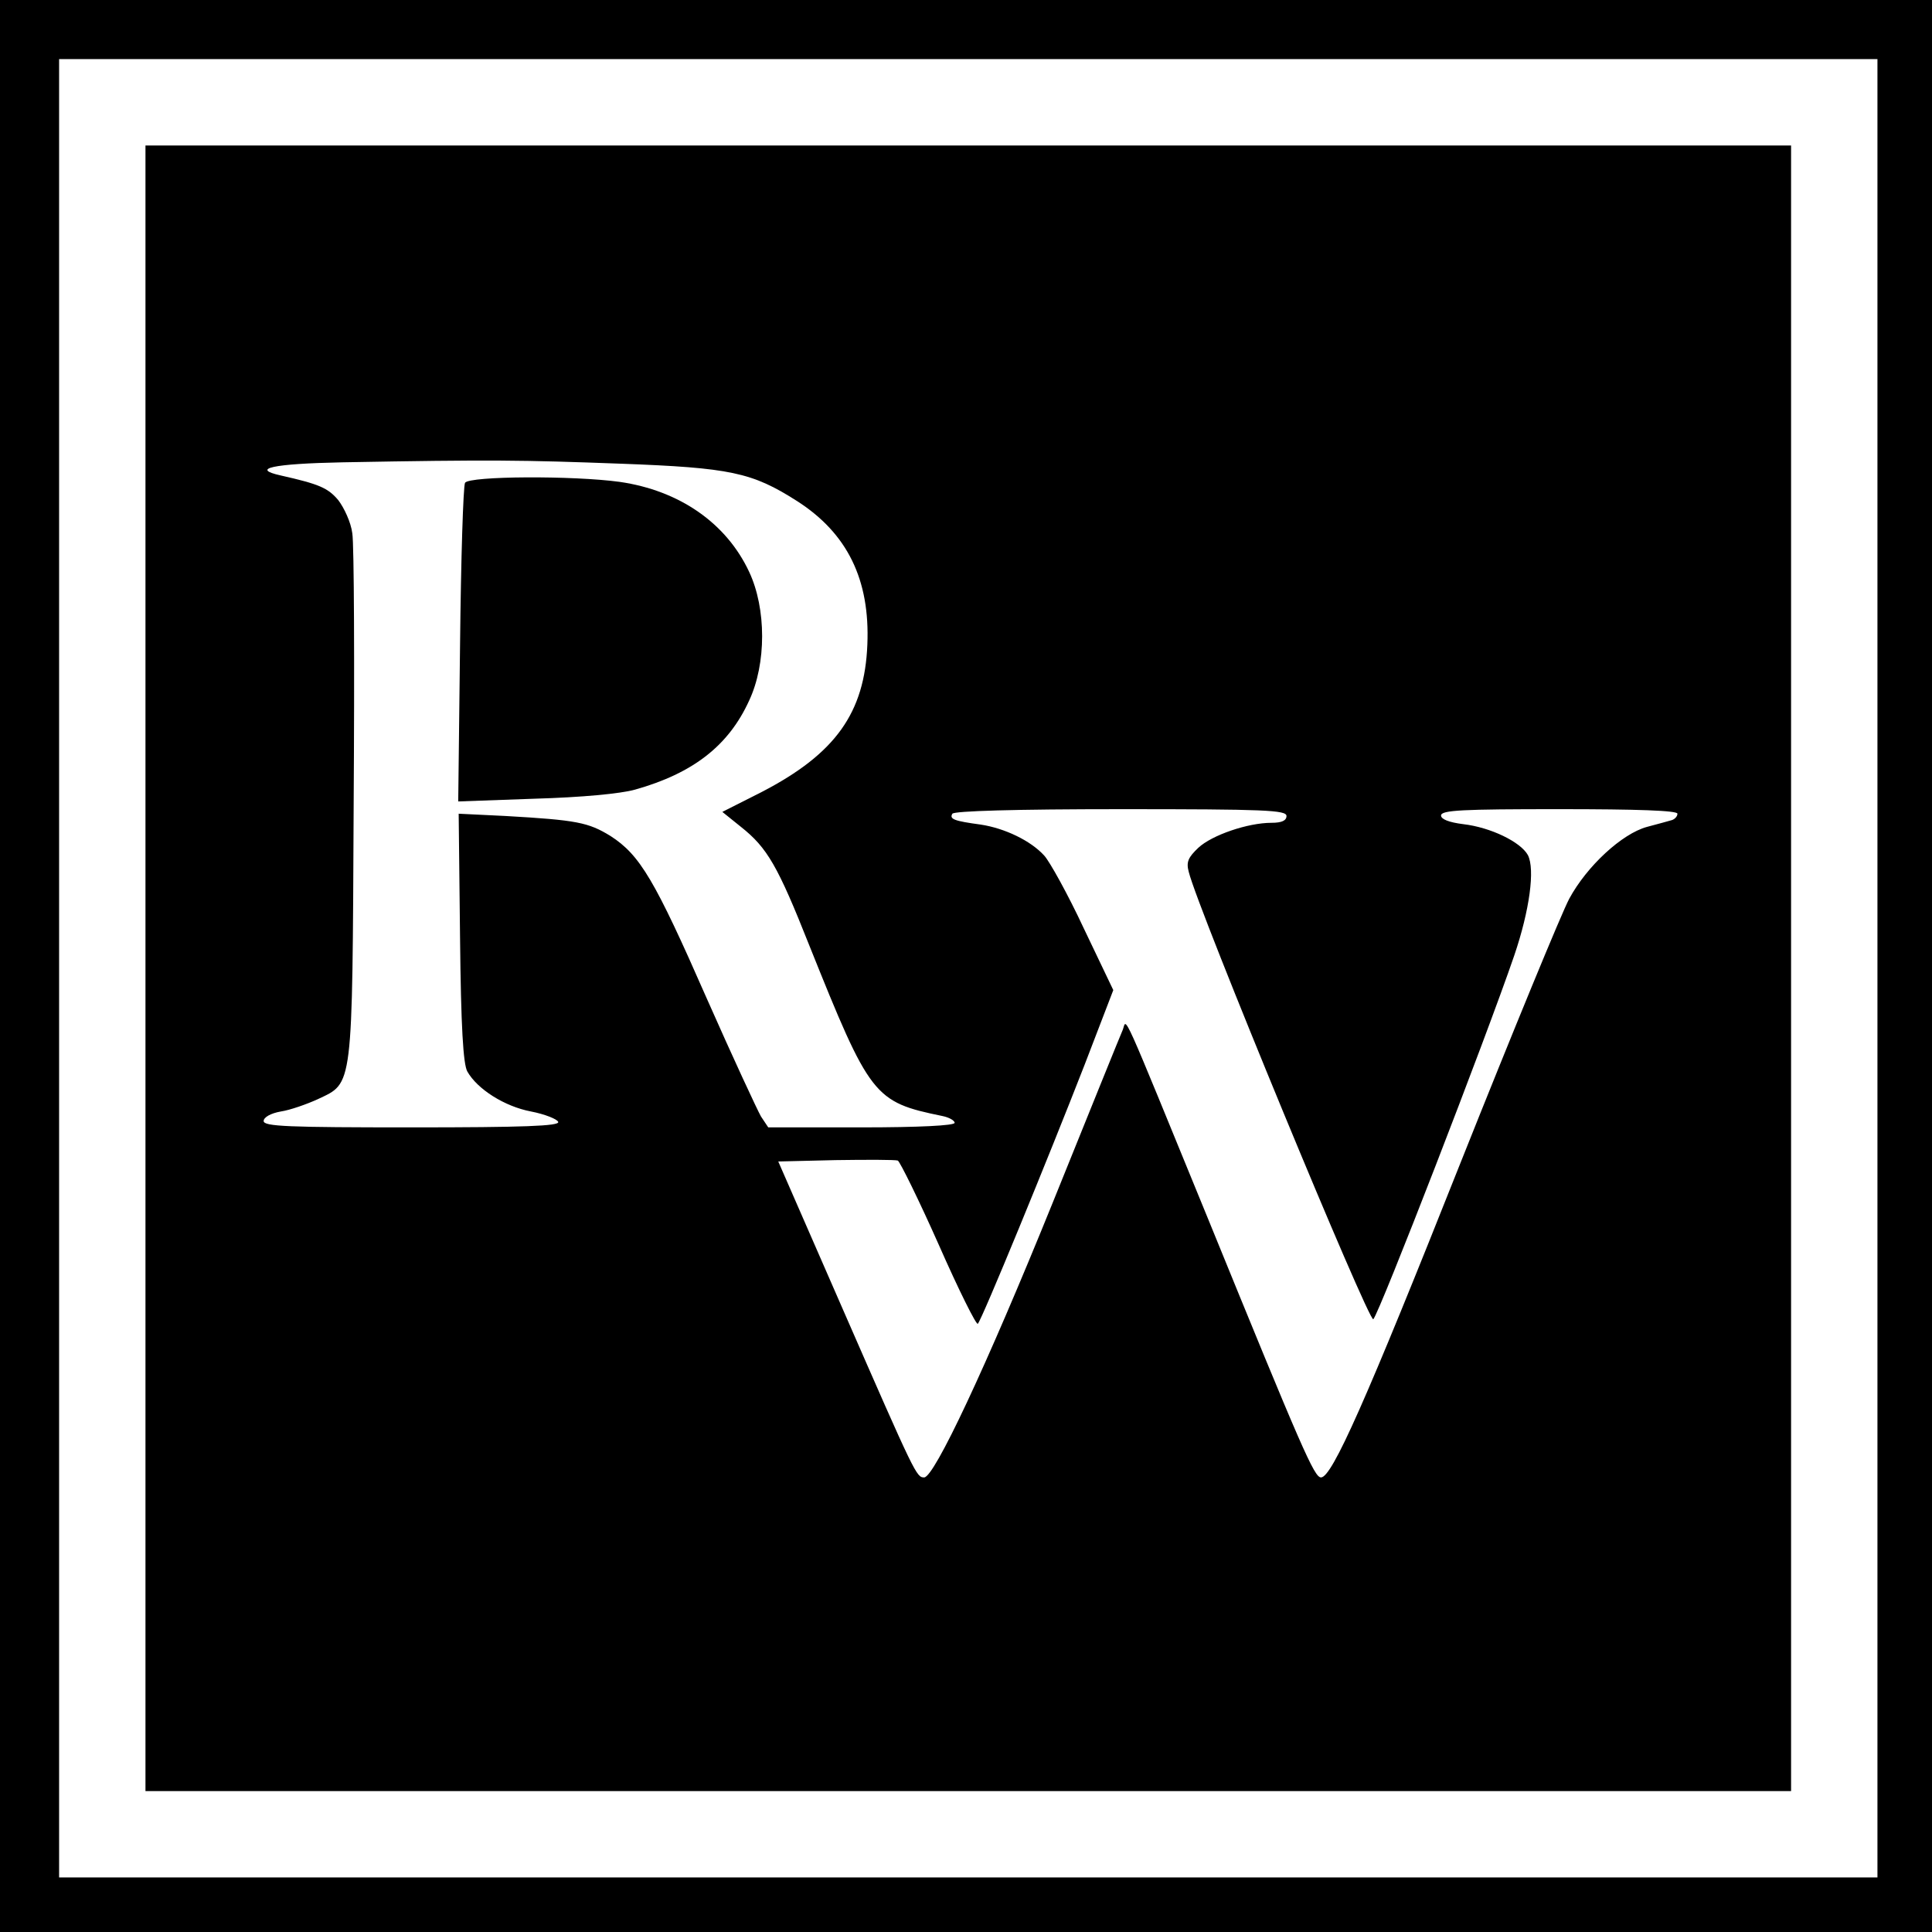
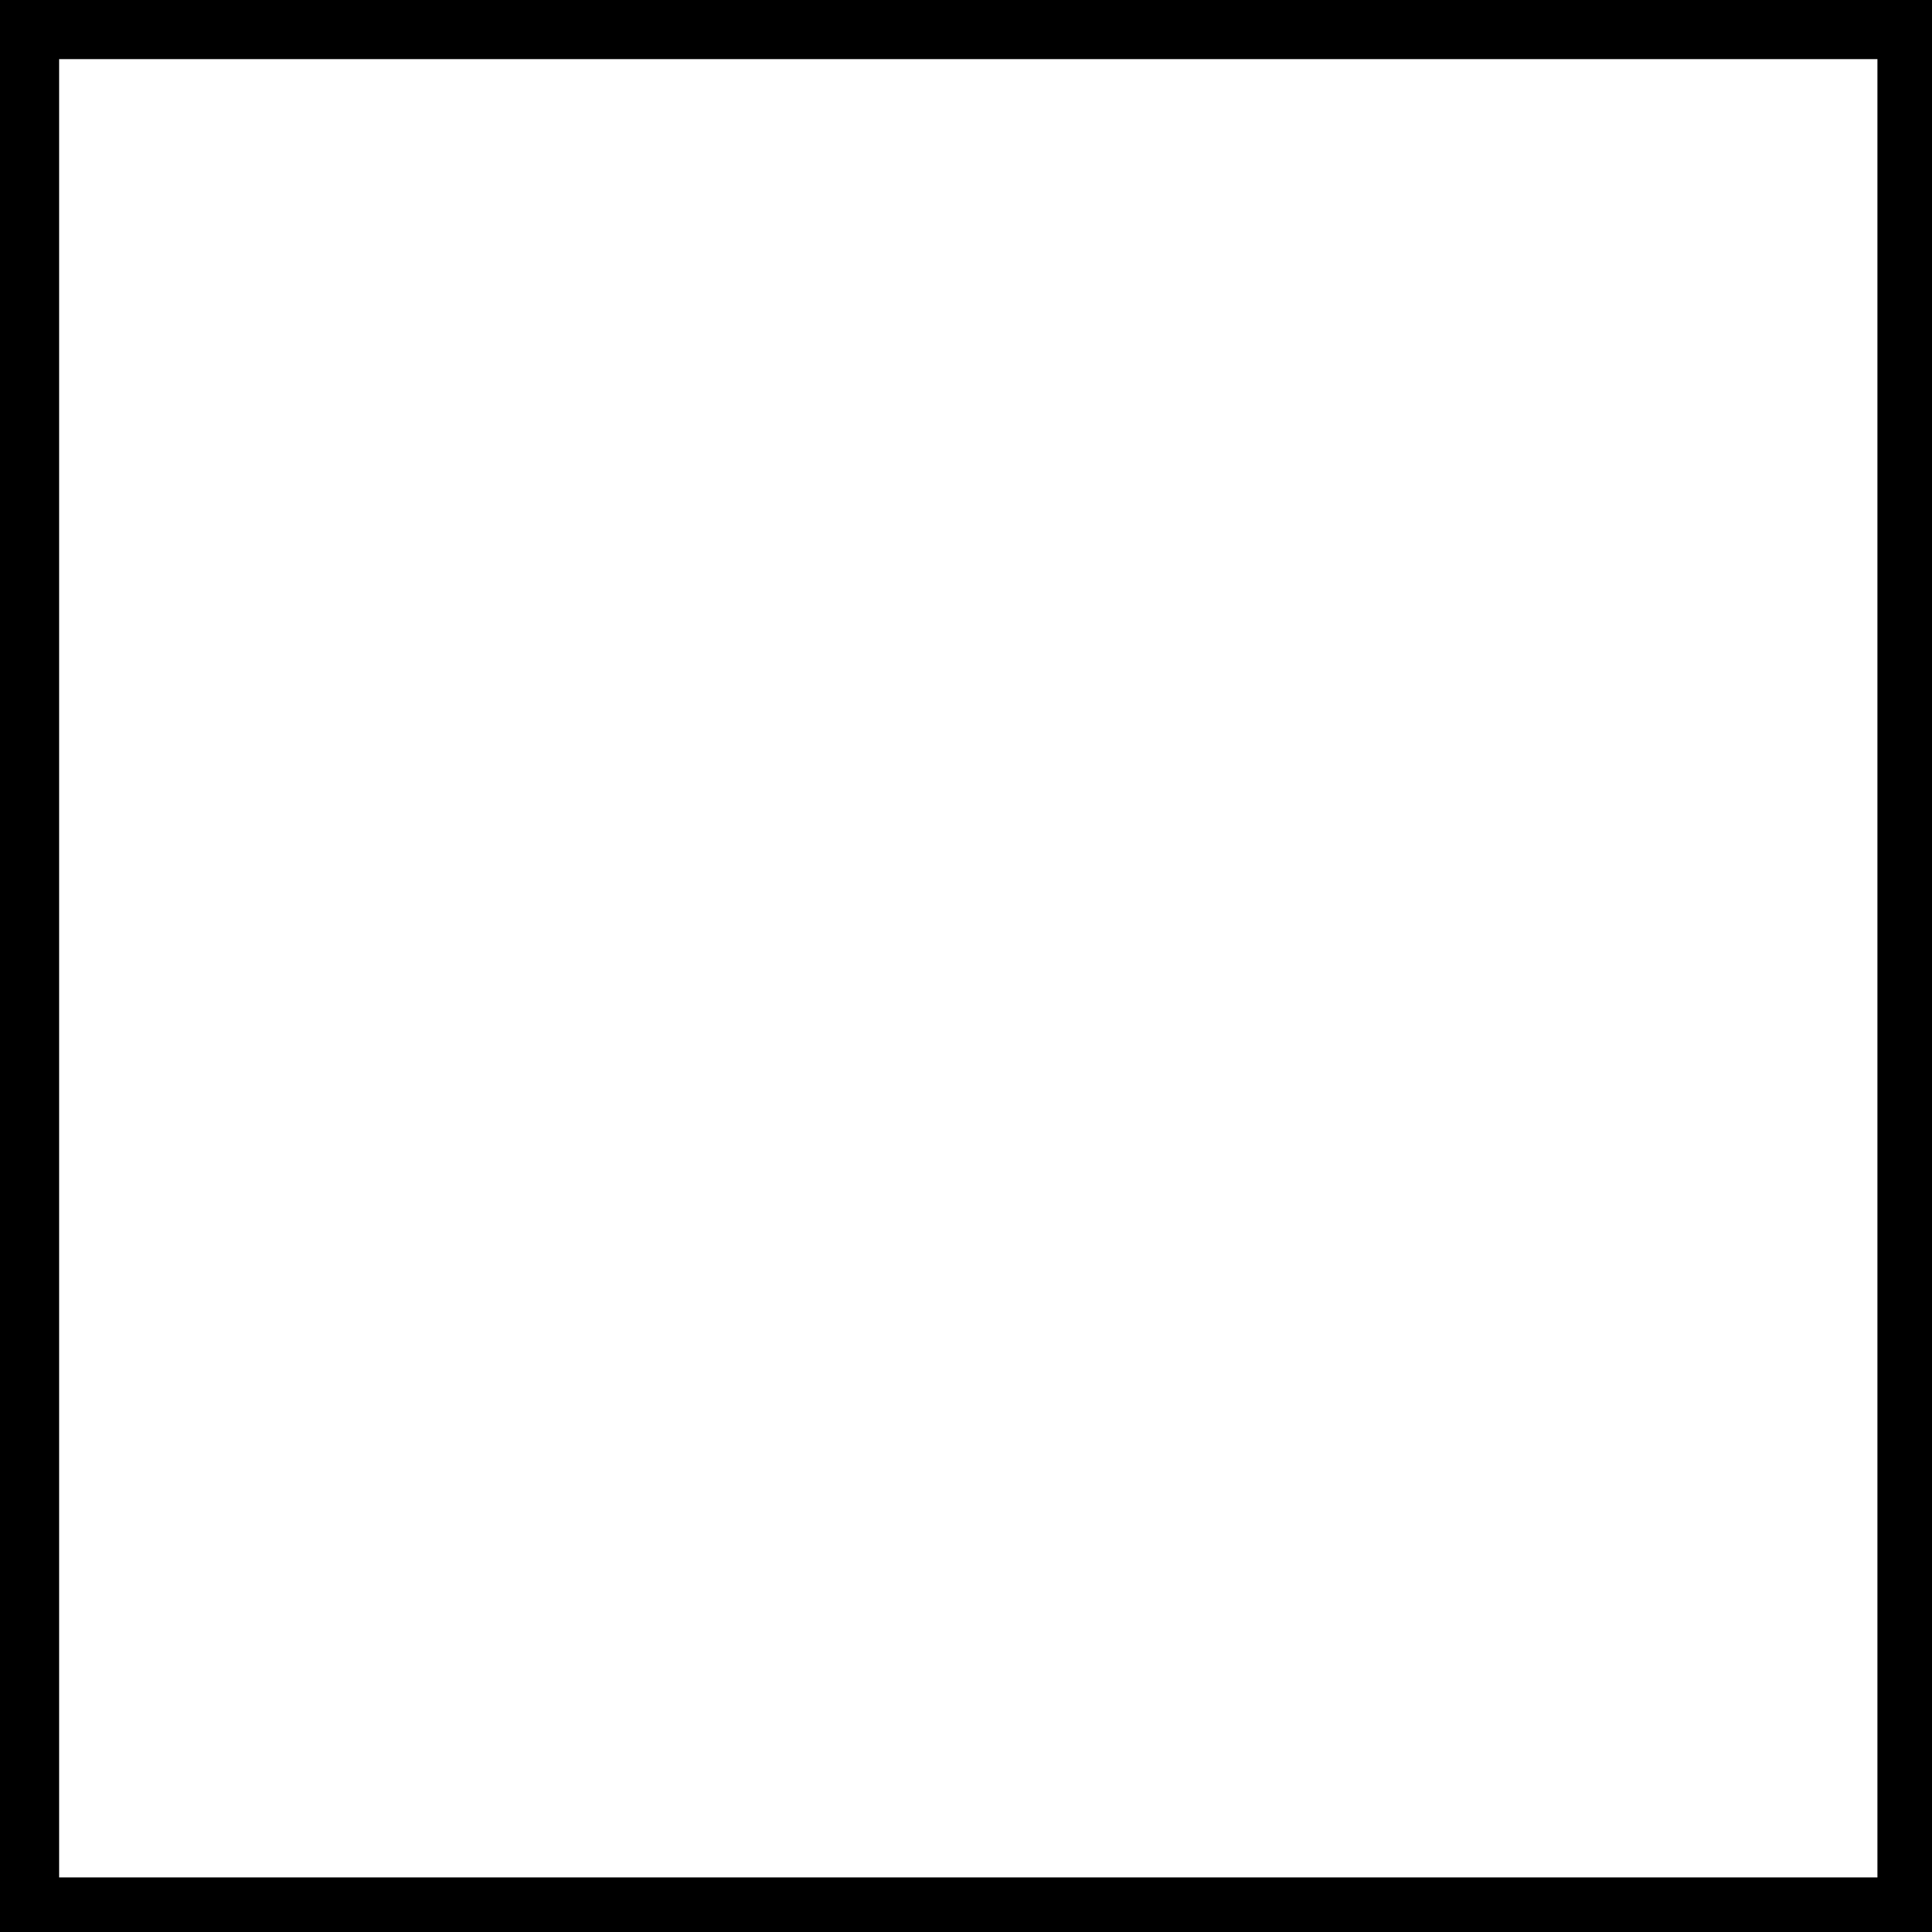
<svg xmlns="http://www.w3.org/2000/svg" version="1.0" width="425pt" height="425pt" viewBox="0 0 425 425" preserveAspectRatio="xMidYMid meet">
  <g transform="translate(0,425) scale(0.1,-0.1)" fill="#000000" stroke="none">
    <path d="M0 2125 l0 -2125 2125 0 2125 0 0 2125 0 2125 -2125 0 -2125 0 0 -2125z m4130 -5 l0 -2000 -2000 0 -2000 0 0 2000 0 2000 2000 0 2000 0 0 -2000z" />
-     <path d="M320 2120 l0 -1810 1810 0 1810 0 0 1810 0 1810 -1810 0 -1810 0 0 -1810z m1045 1110 c242 -9 289 -19 388 -82 111 -71 161 -173 155 -316 -6 -150 -70 -240 -232 -324 l-87 -44 41 -33 c58 -46 81 -86 150 -260 134 -334 142 -345 293 -376 15 -3 27 -10 27 -15 0 -6 -78 -10 -205 -10 l-205 0 -16 24 c-8 14 -62 130 -119 259 -115 262 -147 316 -212 358 -49 30 -74 35 -231 44 l-103 5 3 -272 c2 -197 7 -279 16 -295 22 -39 82 -77 140 -88 31 -6 58 -17 60 -23 3 -9 -76 -12 -322 -12 -272 0 -326 2 -326 14 0 8 15 17 38 21 20 3 57 16 81 27 78 37 76 17 79 648 2 305 1 574 -3 597 -3 24 -18 56 -31 73 -23 27 -42 35 -126 54 -68 15 -18 26 135 29 329 6 397 5 612 -3z m1465 -775 c0 -10 -10 -15 -33 -15 -52 0 -131 -27 -161 -55 -22 -21 -27 -31 -21 -53 20 -82 397 -994 406 -984 14 15 247 616 310 800 34 100 46 190 30 221 -16 29 -82 61 -142 68 -32 4 -49 11 -49 19 0 12 47 14 260 14 172 0 260 -3 260 -10 0 -6 -6 -12 -12 -14 -7 -2 -32 -9 -55 -15 -55 -15 -132 -86 -171 -158 -17 -32 -124 -292 -238 -578 -210 -529 -284 -695 -308 -695 -15 0 -41 60 -249 570 -195 476 -178 439 -187 415 -5 -11 -74 -182 -154 -380 -147 -363 -261 -605 -283 -605 -17 0 -19 4 -179 370 l-142 325 126 3 c69 1 131 1 137 -1 5 -3 46 -86 90 -185 44 -100 83 -178 86 -174 9 9 154 362 235 570 l63 164 -65 136 c-35 75 -75 147 -87 160 -30 33 -87 60 -139 68 -59 8 -70 12 -63 24 4 6 137 10 371 10 317 0 364 -2 364 -15z" />
-     <path d="M1023 3188 c-4 -7 -9 -168 -11 -357 l-4 -344 168 6 c104 3 189 11 221 20 128 36 206 97 251 196 38 81 38 202 0 283 -50 107 -153 179 -285 198 -102 14 -330 13 -340 -2z" />
  </g>
</svg>